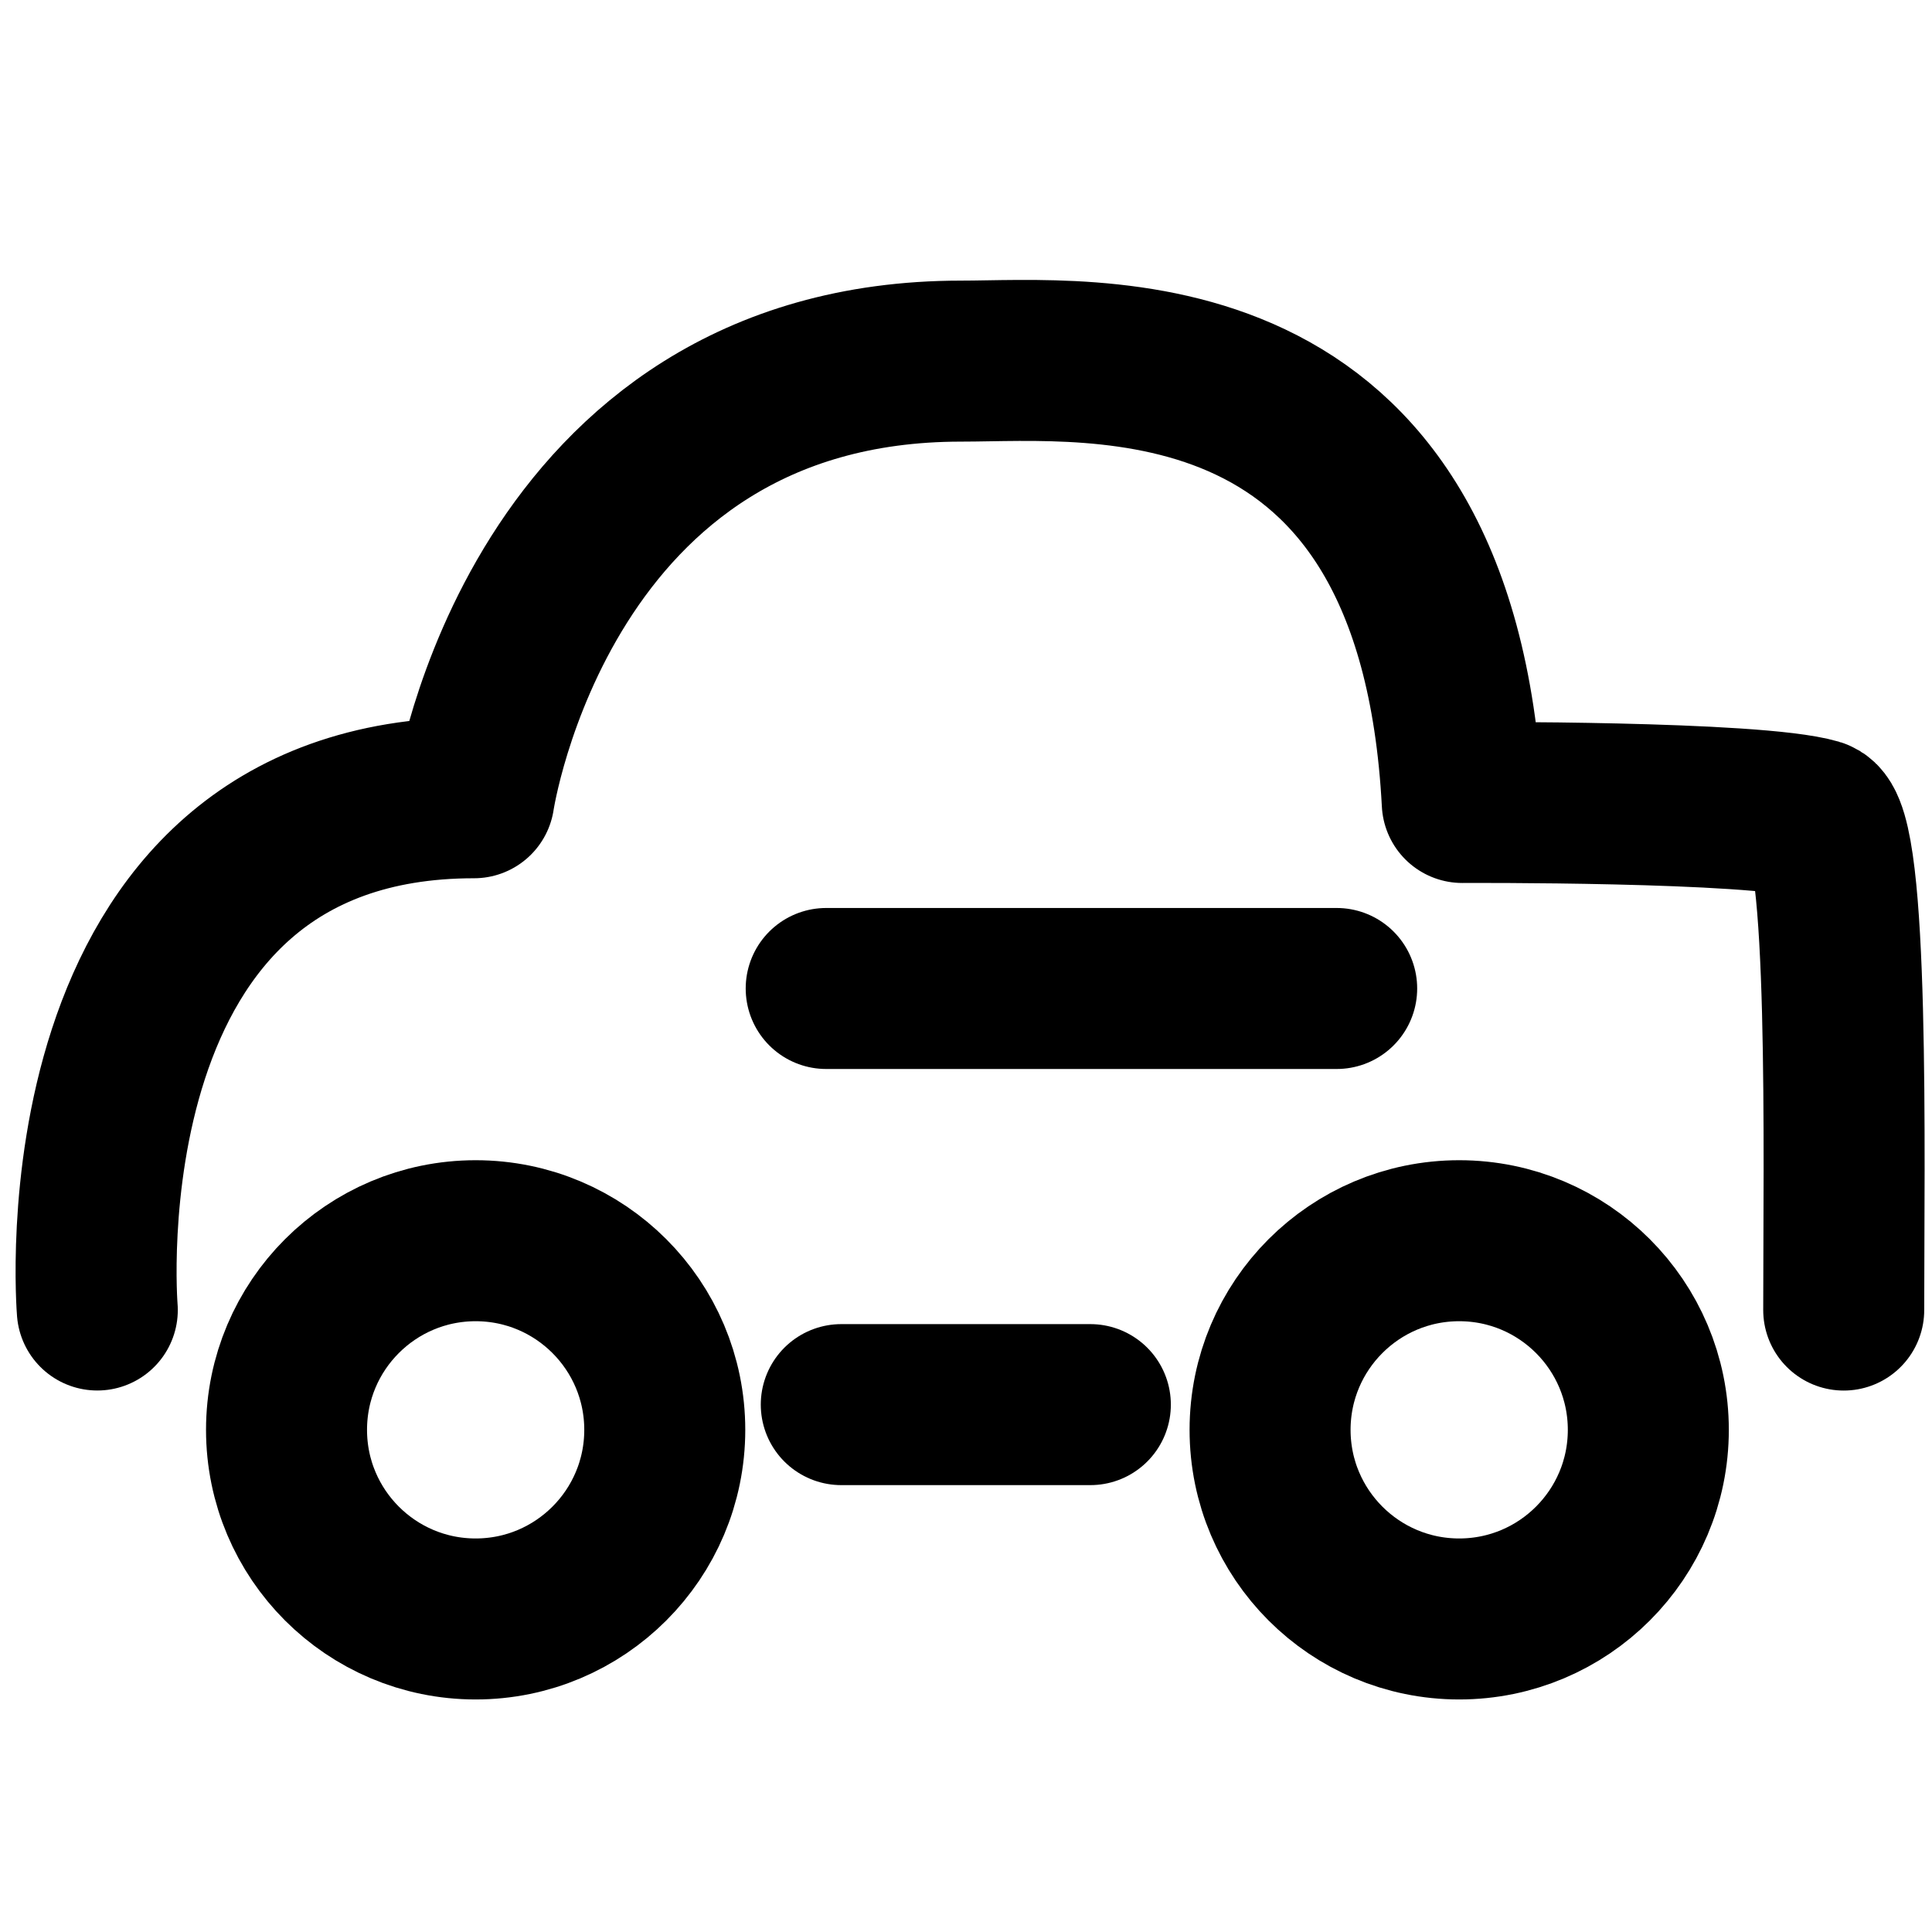
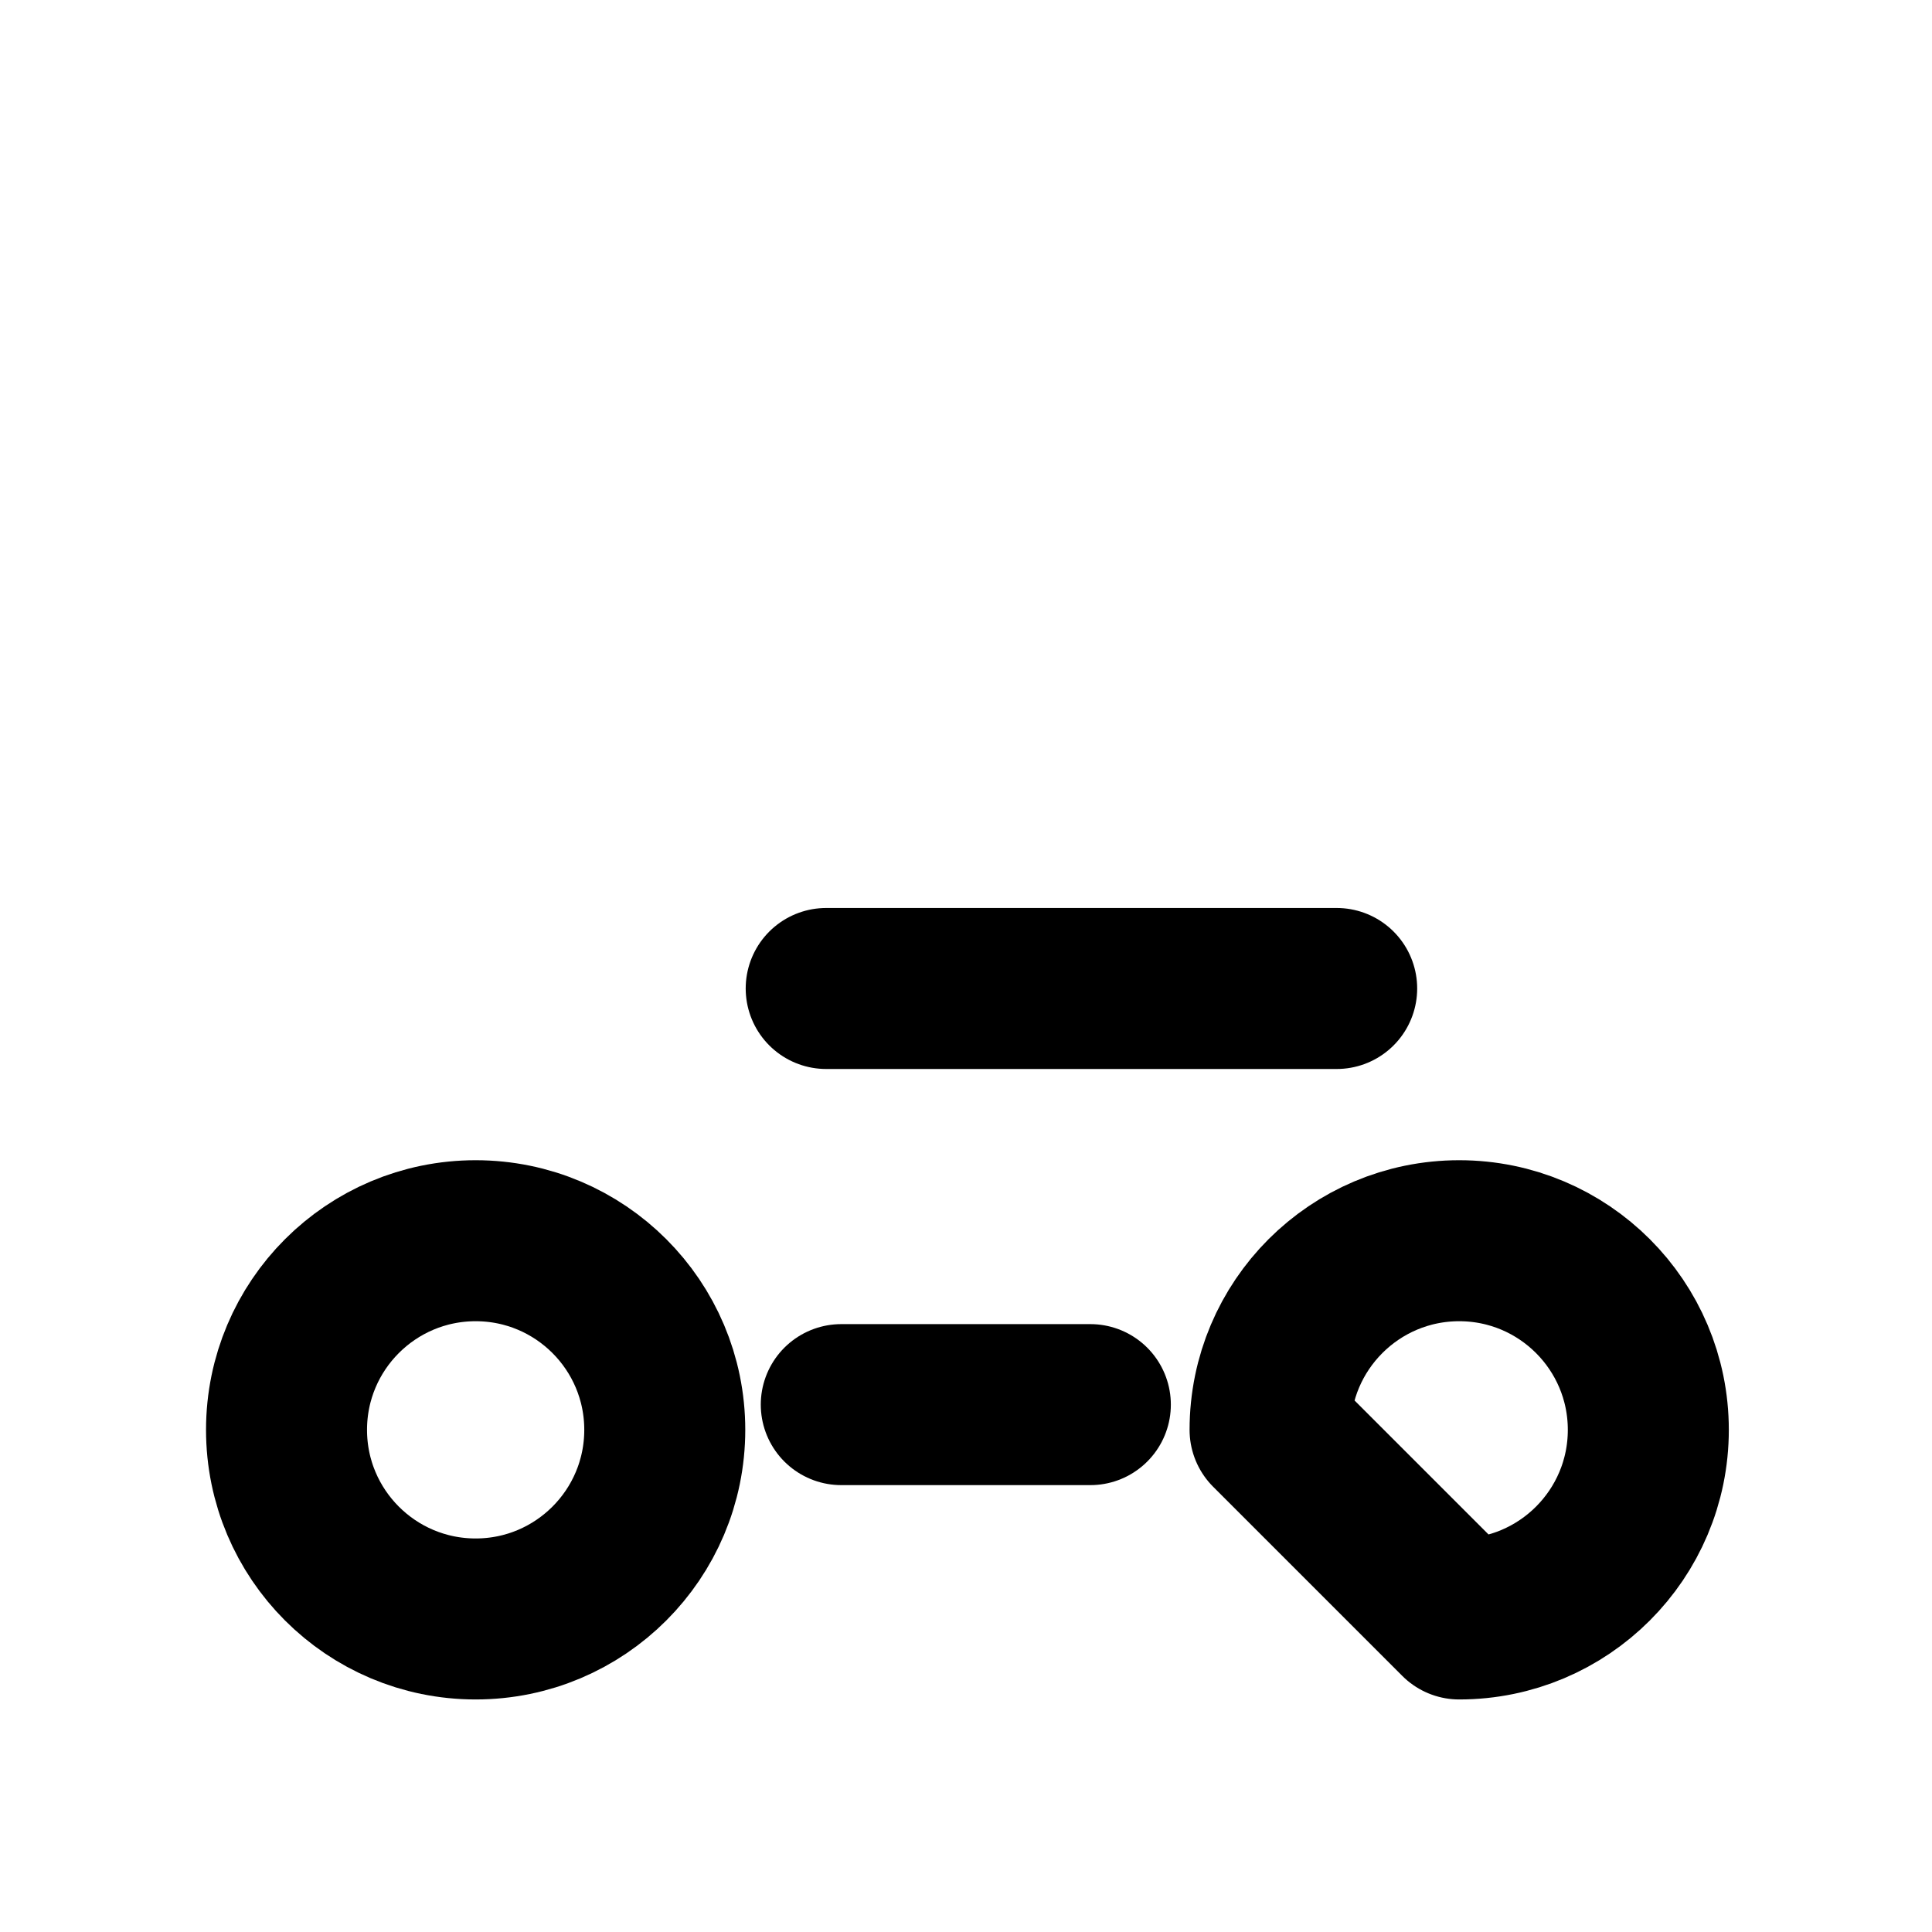
<svg xmlns="http://www.w3.org/2000/svg" xmlns:ns1="http://vectornator.io" height="100%" stroke-miterlimit="10" style="fill-rule:nonzero;clip-rule:evenodd;stroke-linecap:round;stroke-linejoin:round;" version="1.1" viewBox="0 0 36 36" width="100%" xml:space="preserve">
  <defs />
  <g id="Untitled" ns1:layerName="Untitled">
    <g opacity="1">
      <path d="M5.339 26.643C5.339 24.697 6.917 23.119 8.863 23.119C10.809 23.119 12.387 24.697 12.387 26.643C12.387 28.589 10.809 30.167 8.863 30.167C6.917 30.167 5.339 28.589 5.339 26.643Z" fill="none" opacity="1" stroke="#000000" stroke-linecap="round" stroke-linejoin="round" stroke-width="3" />
-       <path d="M23.666 26.643C23.666 24.697 25.244 23.119 27.19 23.119C29.136 23.119 30.714 24.697 30.714 26.643C30.714 28.589 29.136 30.167 27.19 30.167C25.244 30.167 23.666 28.589 23.666 26.643Z" fill="none" opacity="1" stroke="#000000" stroke-linecap="round" stroke-linejoin="round" stroke-width="3" />
-       <path d="M1.813 24.41C1.813 24.41 1.02 14.865 8.833 14.865C8.833 14.865 10.037 6.729 17.908 6.729C20.317 6.729 26.778 6.024 27.247 14.953C27.247 14.953 32.697 14.924 33.847 15.261C34.464 15.441 34.355 21.569 34.355 24.411" fill="none" opacity="1" stroke="#000000" stroke-linecap="round" stroke-linejoin="round" stroke-width="3" />
+       <path d="M23.666 26.643C23.666 24.697 25.244 23.119 27.19 23.119C29.136 23.119 30.714 24.697 30.714 26.643C30.714 28.589 29.136 30.167 27.19 30.167Z" fill="none" opacity="1" stroke="#000000" stroke-linecap="round" stroke-linejoin="round" stroke-width="3" />
      <path d="M15.676 26.173L20.317 26.173" fill="none" opacity="1" stroke="#000000" stroke-linecap="round" stroke-linejoin="round" stroke-width="3" />
      <path d="M15.395 18.419L24.907 18.419" fill="none" opacity="1" stroke="#000000" stroke-linecap="round" stroke-linejoin="round" stroke-width="3" />
    </g>
  </g>
  <g id="Layer-1" ns1:layerName="Layer 1" />
</svg>